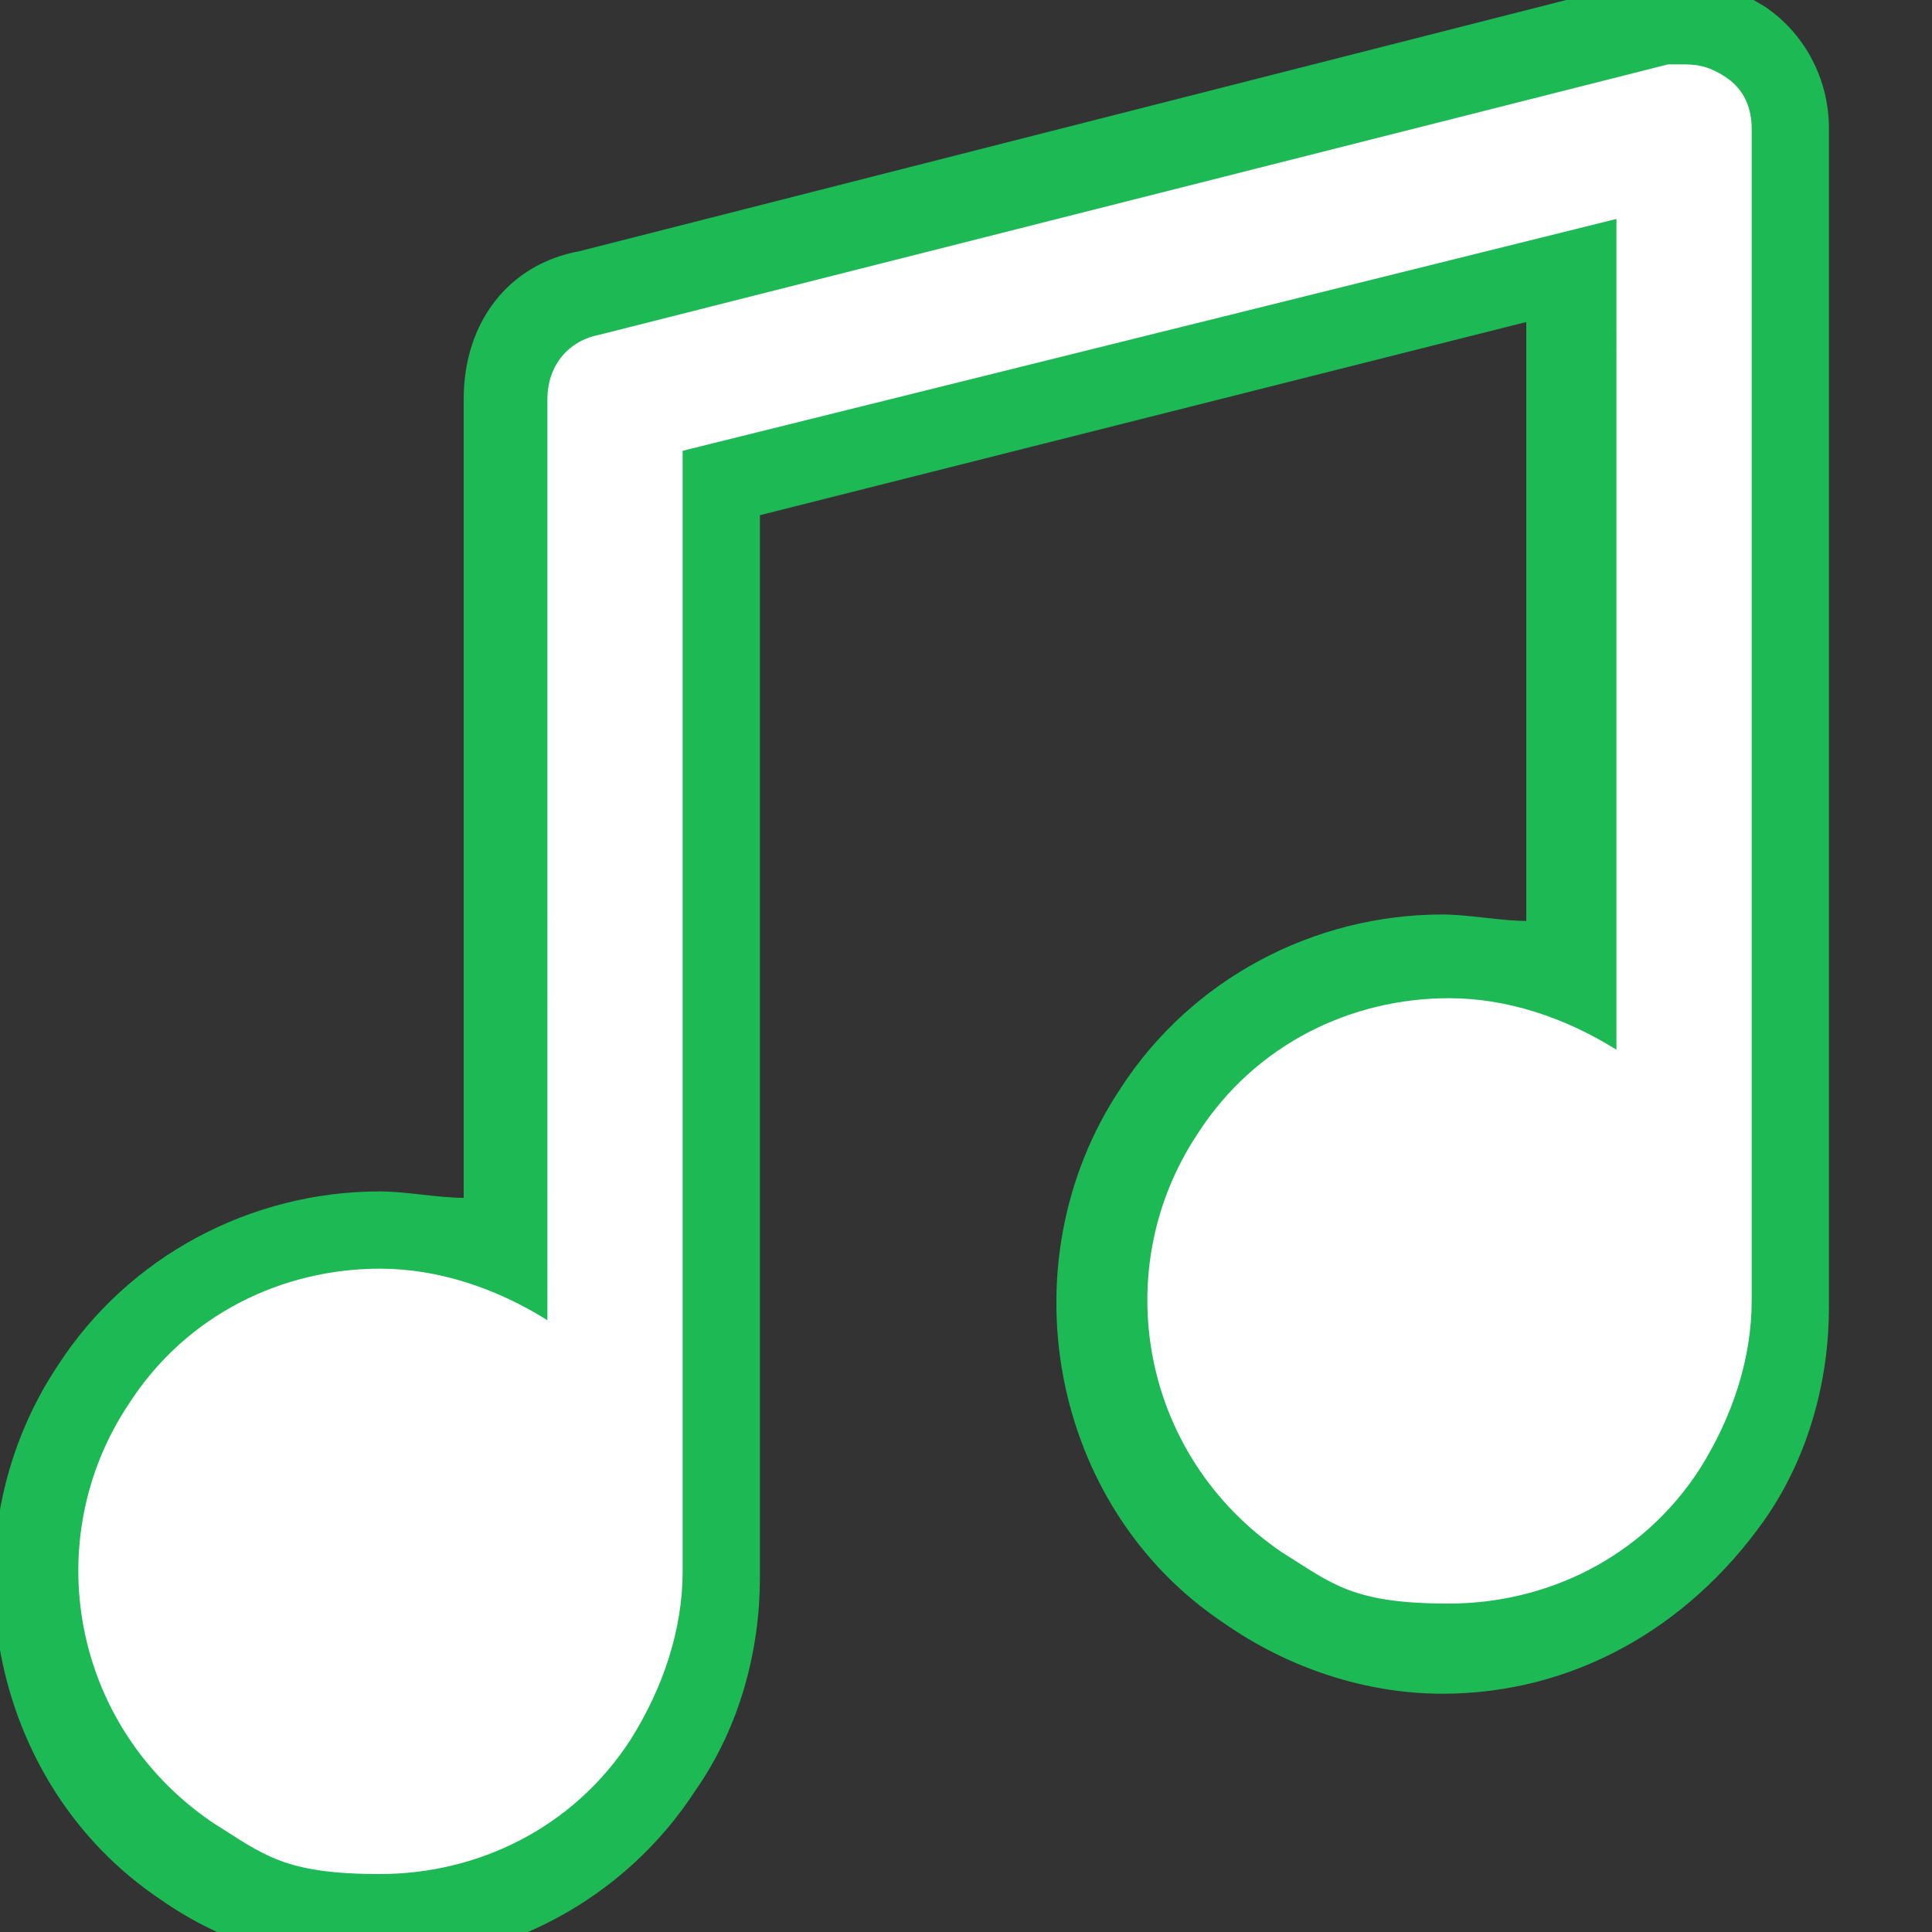
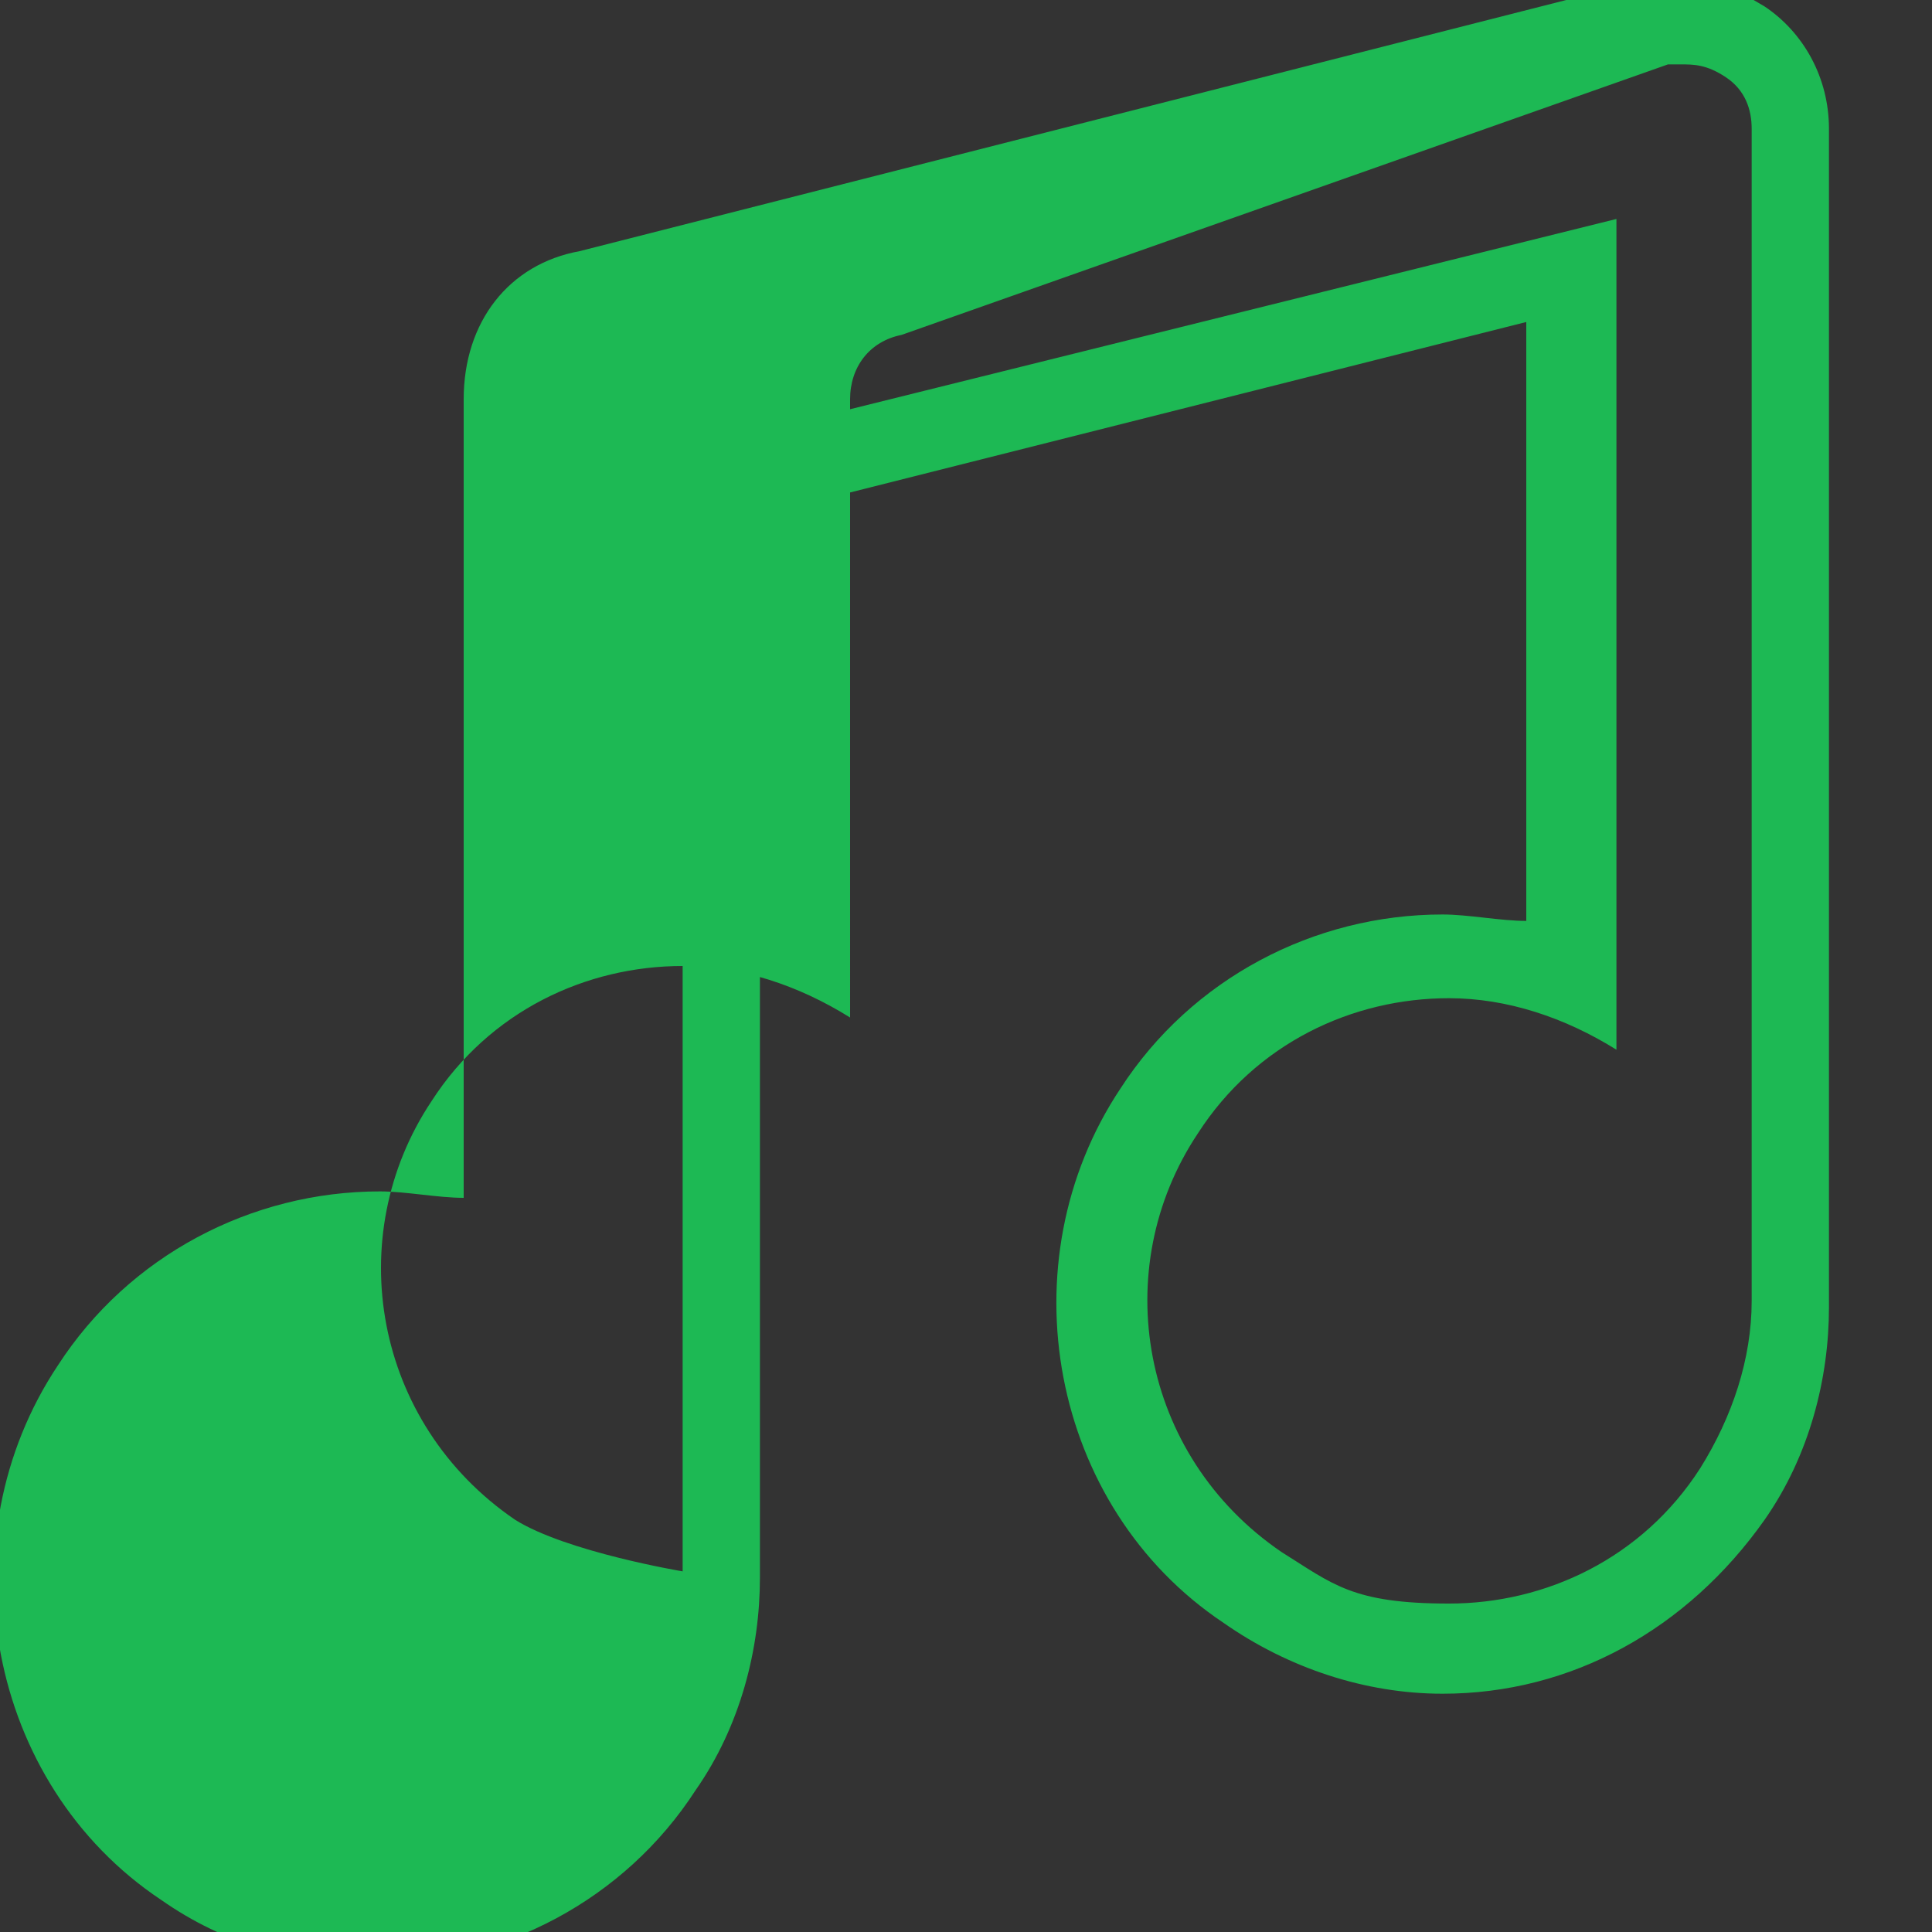
<svg xmlns="http://www.w3.org/2000/svg" id="katman_2" data-name="katman 2" version="1.1" viewBox="0 0 30 30">
  <rect x="0" y="0" width="30" height="30" fill="#333333" stroke="none" />
  <defs>
    <style>
      .cls-1 {
        fill: #1db954;
      }

      .cls-1, .cls-2 {
        stroke-width: 0px;
      }

      .cls-2 {
        fill: #fff;
      }
    </style>
  </defs>
-   <path class="cls-2" d="M5.9,29.7c-1.1,0-2.1-.3-3-.9-2.4-1.7-3.1-5-1.5-7.4,1-1.5,2.7-2.4,4.5-2.4s1.3.1,1.9.4V6.2c0-.8.5-1.5,1.3-1.6L25.7.4c0,0,.2,0,.4,0,.3,0,.7.1,1,.3.4.3.7.8.7,1.3v18.2c0,1-.3,2-.9,2.9-1,1.5-2.7,2.4-4.4,2.4h0c-1.1,0-2.1-.3-3-.9-2.4-1.7-3.1-5-1.5-7.4,1-1.5,2.7-2.4,4.5-2.4s1.3.1,1.9.4V4.2l-13.2,3.3v16.9c0,1-.3,2-.9,2.9-1,1.5-2.7,2.4-4.5,2.4Z" />
-   <path class="cls-1" d="M26.1,1c.2,0,.4,0,.7.2.3.2.4.5.4.8v18.2c0,.9-.3,1.8-.8,2.6-.9,1.4-2.4,2.1-3.9,2.1s-1.8-.3-2.6-.8c-2.2-1.5-2.7-4.4-1.3-6.5.9-1.4,2.4-2.1,3.9-2.1.9,0,1.8.3,2.6.8V3.4l-14.5,3.6v17.4c0,.9-.3,1.8-.8,2.6-.9,1.4-2.4,2.1-3.9,2.1s-1.8-.3-2.6-.8c-2.2-1.5-2.7-4.4-1.3-6.5.9-1.4,2.4-2.1,3.9-2.1.9,0,1.8.3,2.6.8V6.2c0-.5.3-.9.8-1L25.9,1c0,0,.2,0,.2,0M26.1-.3c-.2,0-.4,0-.6,0L9,3.9c-1.1.2-1.8,1.1-1.8,2.3v12.4c-.4,0-.9-.1-1.3-.1-2,0-3.9,1-5,2.7-1.8,2.7-1.1,6.5,1.6,8.3,1,.7,2.1,1,3.3,1,2,0,3.9-1,5-2.7,0,0,0,0,0,0,.7-1,1-2.2,1-3.3V8l11.9-3v9.3c-.4,0-.9-.1-1.3-.1-2,0-3.9,1-5,2.7-1.8,2.7-1.1,6.5,1.6,8.3,1,.7,2.2,1.1,3.4,1.1,2,0,3.8-1,5-2.7,0,0,0,0,0,0,.7-1,1-2.2,1-3.3V2c0-.8-.4-1.5-1-1.9-.5-.3-.9-.5-1.4-.5h0Z" />
+   <path class="cls-1" d="M26.1,1c.2,0,.4,0,.7.2.3.2.4.5.4.8v18.2c0,.9-.3,1.8-.8,2.6-.9,1.4-2.4,2.1-3.9,2.1s-1.8-.3-2.6-.8c-2.2-1.5-2.7-4.4-1.3-6.5.9-1.4,2.4-2.1,3.9-2.1.9,0,1.8.3,2.6.8V3.4l-14.5,3.6v17.4s-1.8-.3-2.6-.8c-2.2-1.5-2.7-4.4-1.3-6.5.9-1.4,2.4-2.1,3.9-2.1.9,0,1.8.3,2.6.8V6.2c0-.5.3-.9.8-1L25.9,1c0,0,.2,0,.2,0M26.1-.3c-.2,0-.4,0-.6,0L9,3.9c-1.1.2-1.8,1.1-1.8,2.3v12.4c-.4,0-.9-.1-1.3-.1-2,0-3.9,1-5,2.7-1.8,2.7-1.1,6.5,1.6,8.3,1,.7,2.1,1,3.3,1,2,0,3.9-1,5-2.7,0,0,0,0,0,0,.7-1,1-2.2,1-3.3V8l11.9-3v9.3c-.4,0-.9-.1-1.3-.1-2,0-3.9,1-5,2.7-1.8,2.7-1.1,6.5,1.6,8.3,1,.7,2.2,1.1,3.4,1.1,2,0,3.8-1,5-2.7,0,0,0,0,0,0,.7-1,1-2.2,1-3.3V2c0-.8-.4-1.5-1-1.9-.5-.3-.9-.5-1.4-.5h0Z" />
</svg>